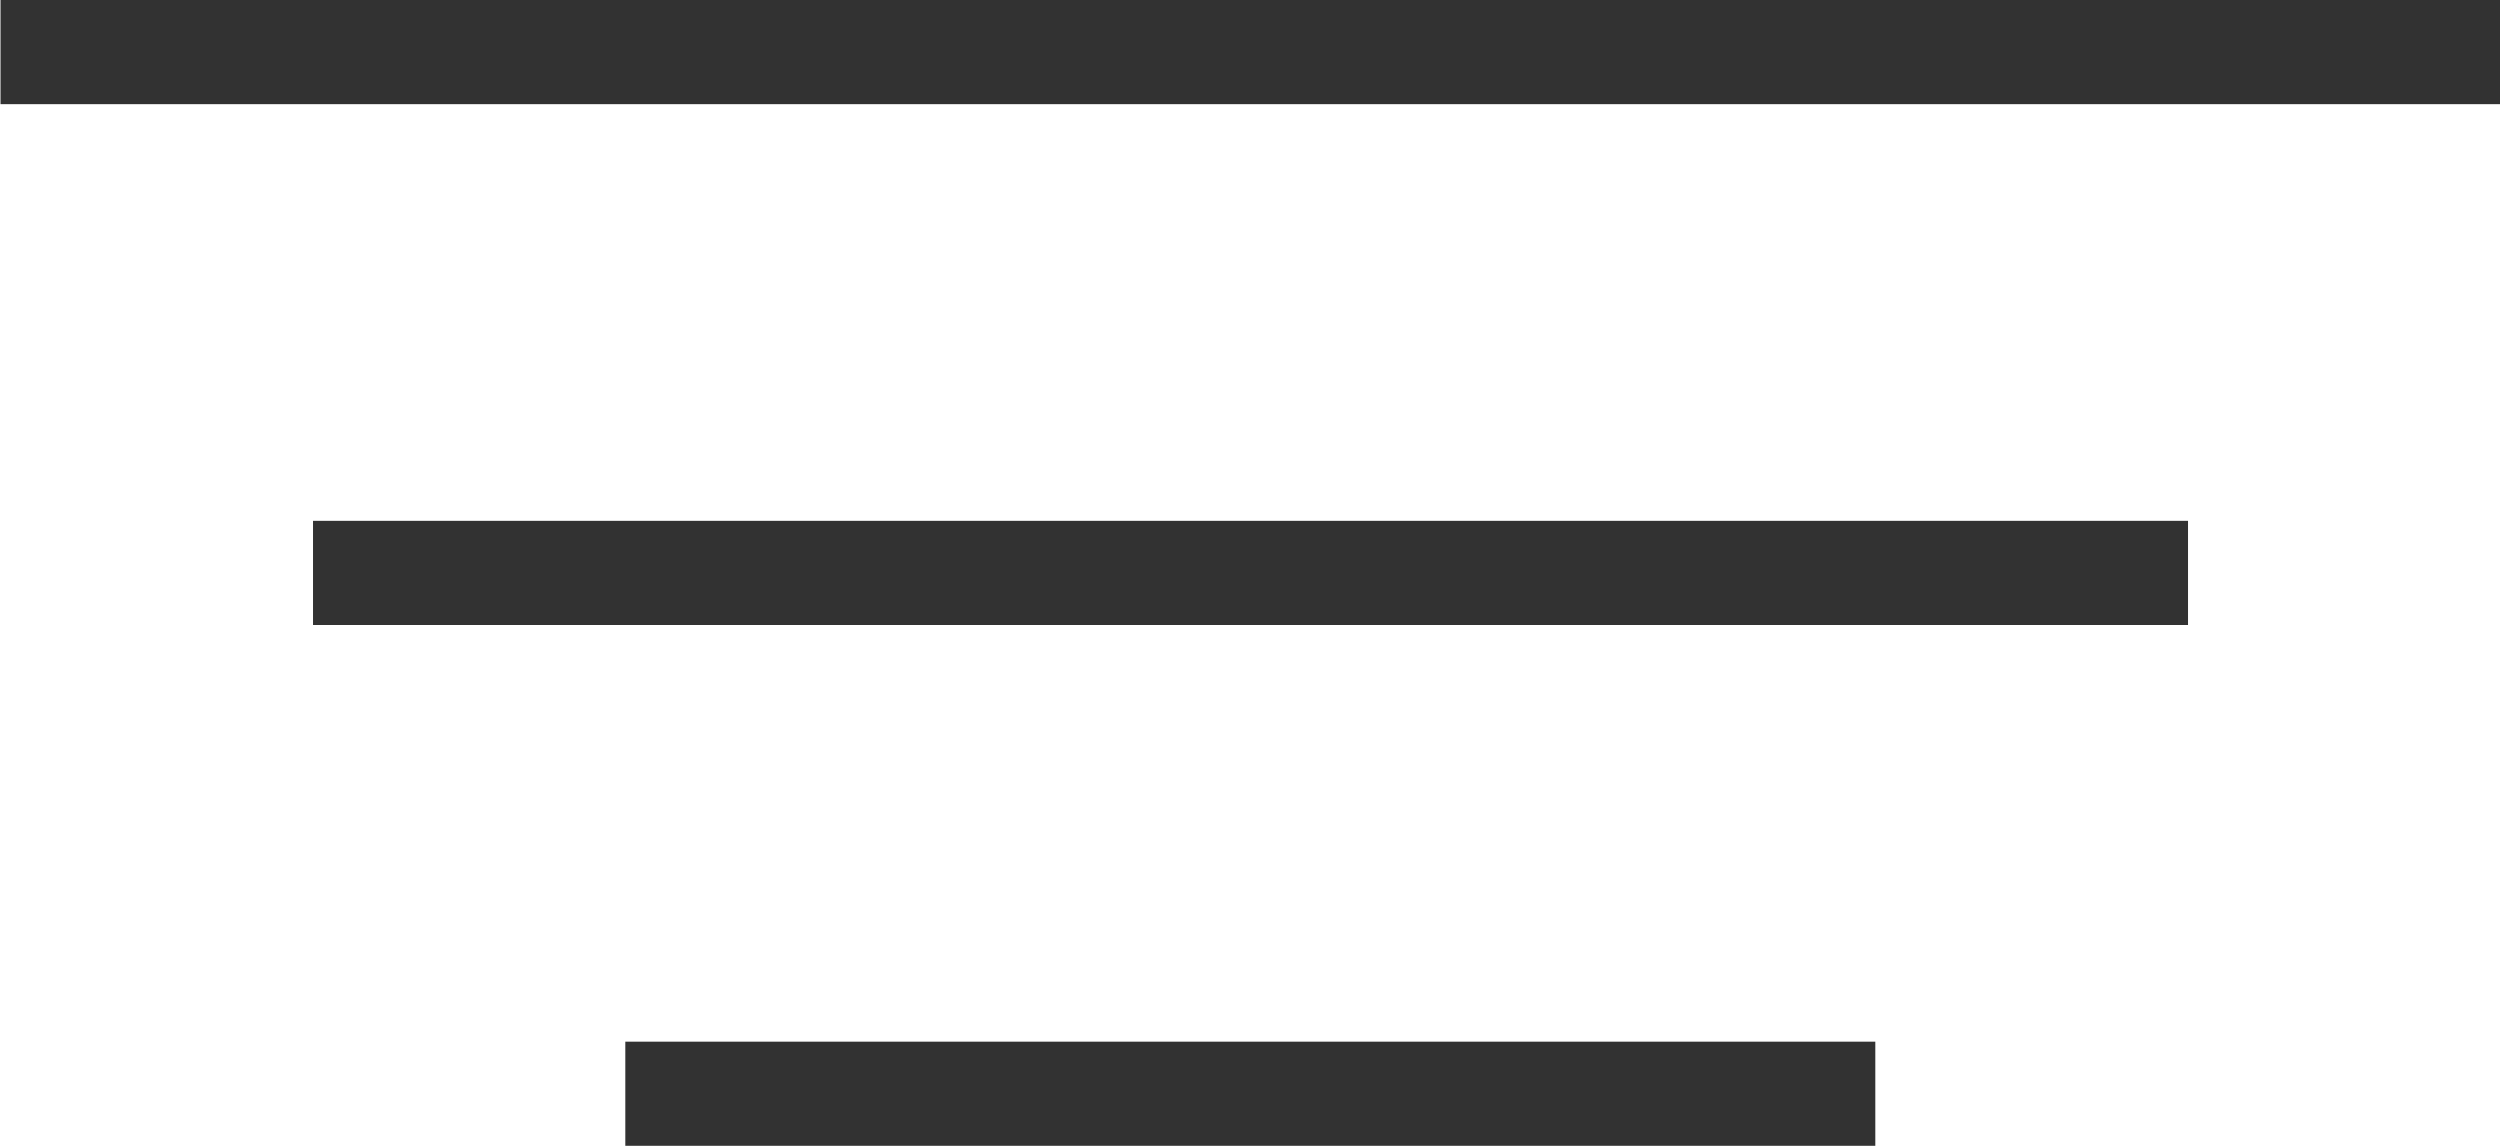
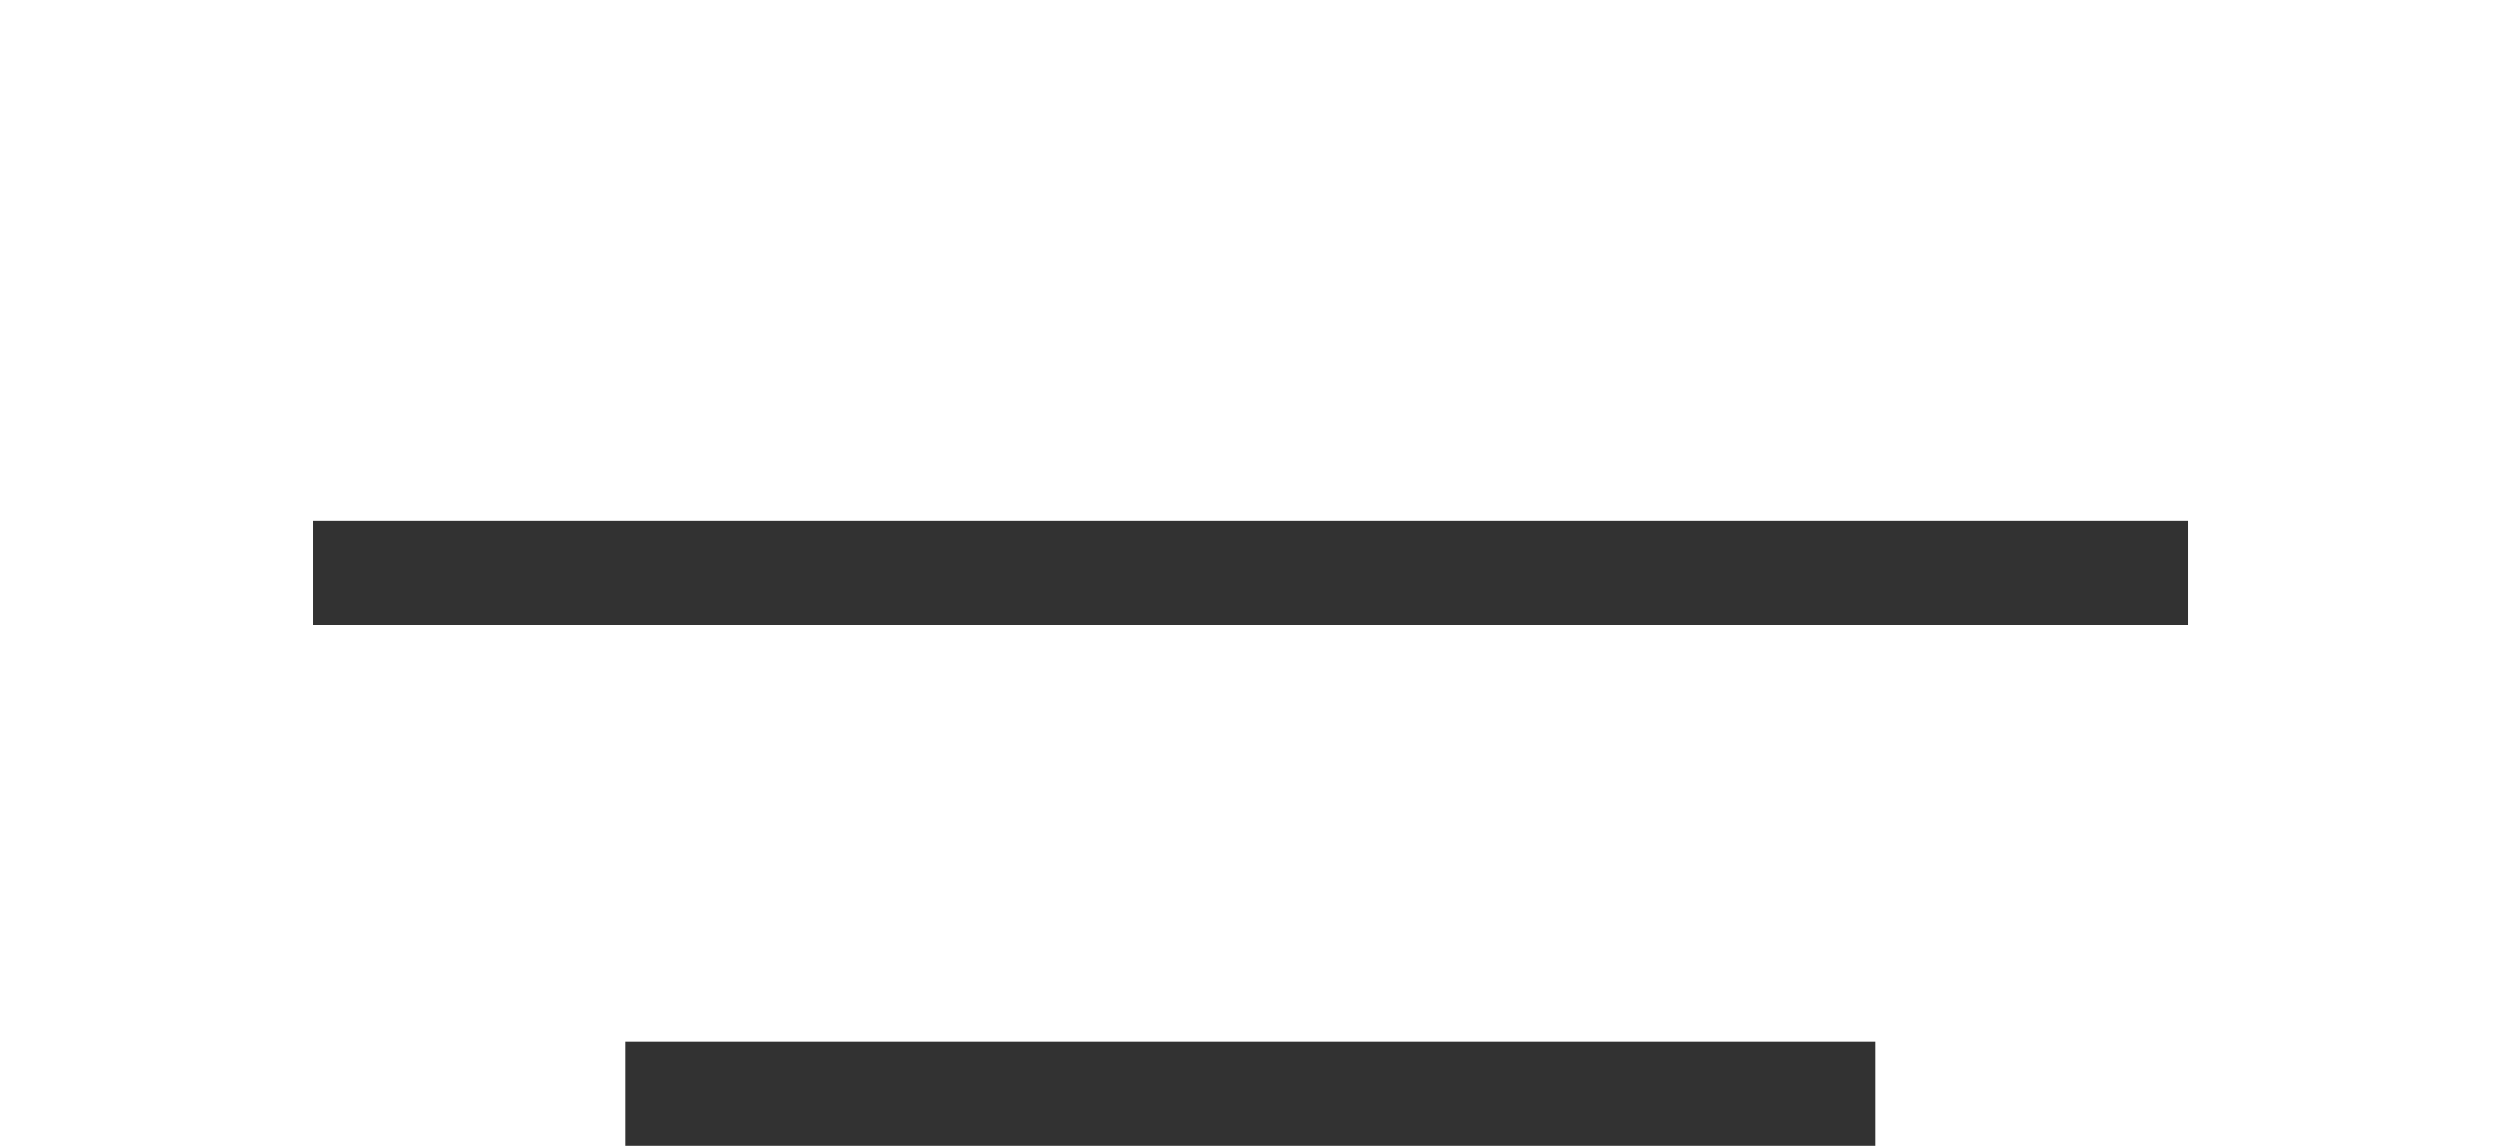
<svg xmlns="http://www.w3.org/2000/svg" width="24" height="11" viewBox="0 0 24 11">
  <g id="グループ_721" data-name="グループ 721" transform="translate(-824.5 -12562.642)">
-     <path id="パス_215" data-name="パス 215" d="M-14827.5-10566.858h24" transform="translate(15652.005 23130)" fill="none" stroke="#323232" stroke-width="1" />
    <path id="パス_216" data-name="パス 216" d="M-14827.5-10566.858h18" transform="translate(15655.005 23135)" fill="none" stroke="#323232" stroke-width="1" />
    <path id="パス_217" data-name="パス 217" d="M-14827.5-10566.858h12" transform="translate(15658.003 23140)" fill="none" stroke="#323232" stroke-width="1" />
  </g>
</svg>